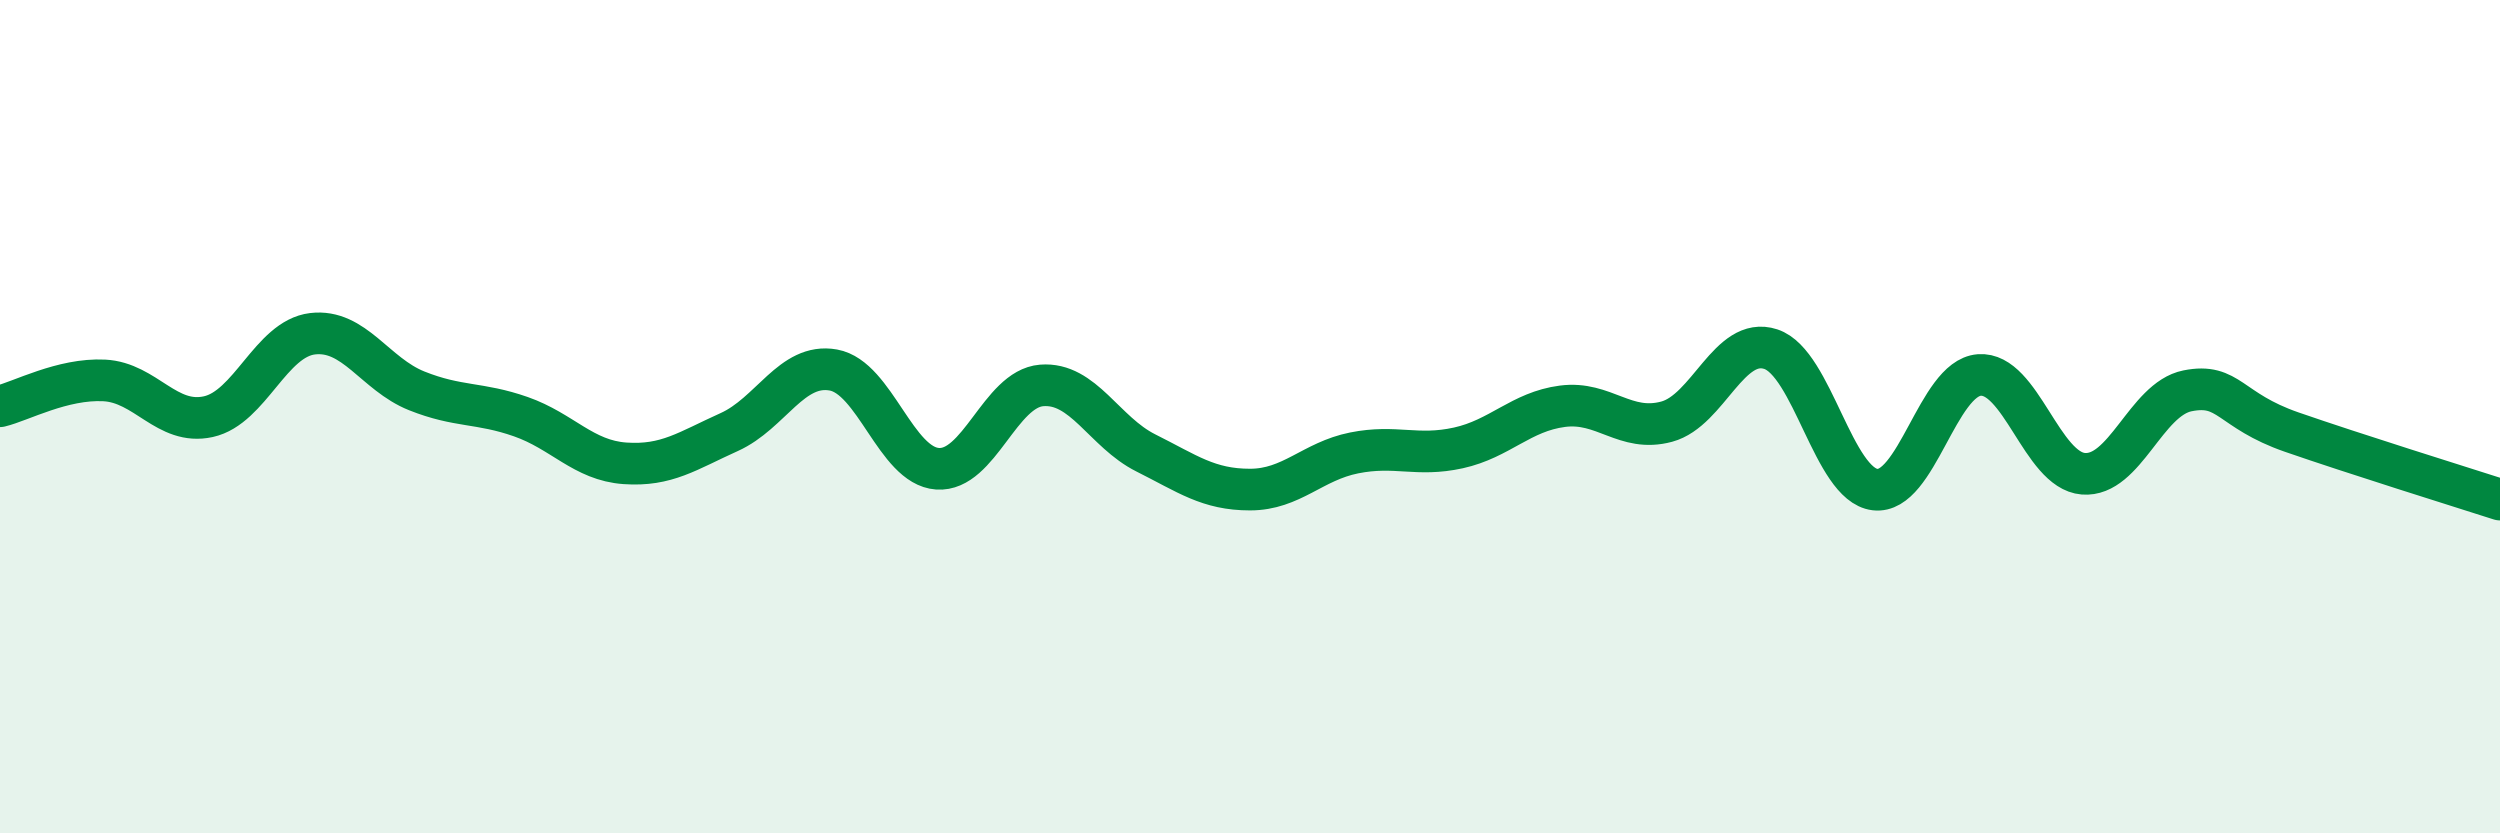
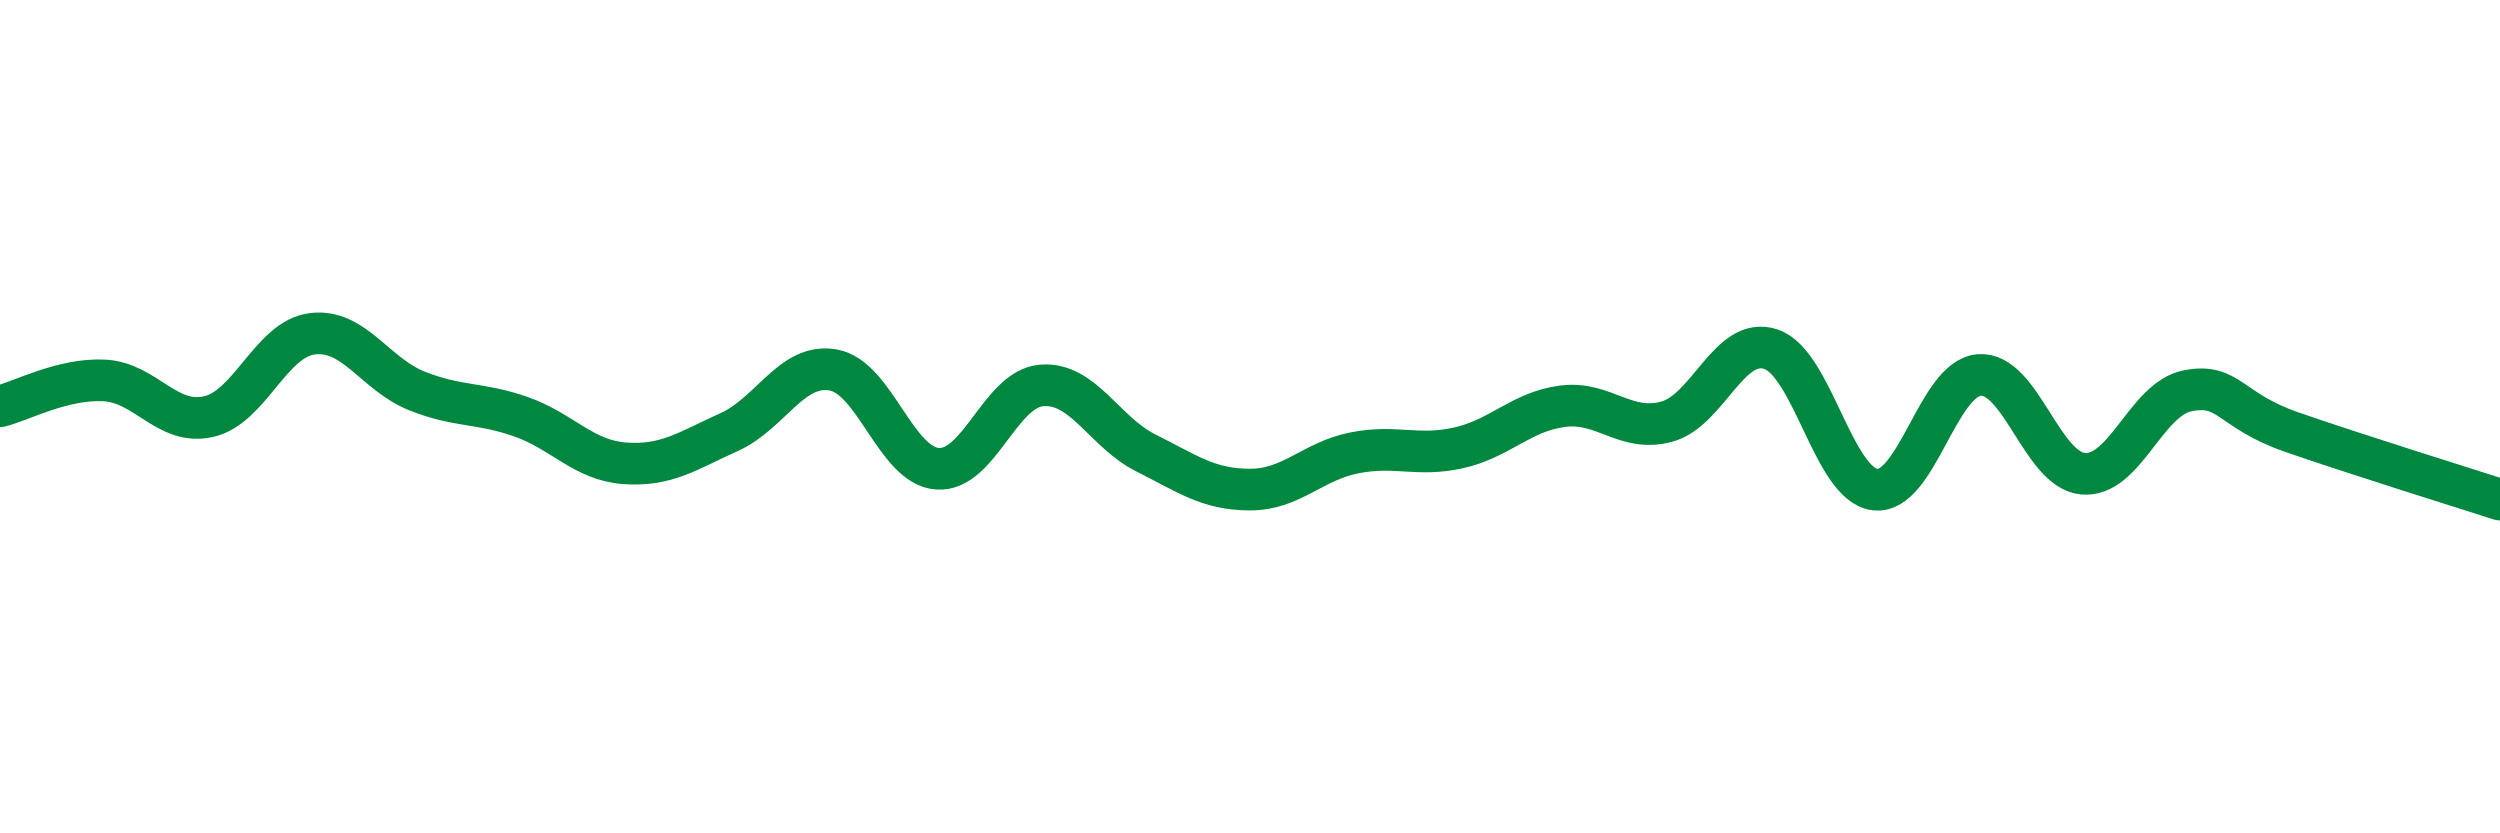
<svg xmlns="http://www.w3.org/2000/svg" width="60" height="20" viewBox="0 0 60 20">
-   <path d="M 0,9.75 C 0.5,9.63 1.5,9.08 2.5,9.13 C 3.5,9.18 4,10.22 5,10 C 6,9.78 6.5,8.13 7.5,8.01 C 8.5,7.89 9,8.98 10,9.38 C 11,9.78 11.5,9.65 12.5,10 C 13.5,10.35 14,11.05 15,11.12 C 16,11.19 16.5,10.82 17.5,10.37 C 18.5,9.92 19,8.7 20,8.88 C 21,9.06 21.5,11.18 22.5,11.25 C 23.5,11.32 24,9.33 25,9.25 C 26,9.17 26.5,10.37 27.5,10.87 C 28.5,11.37 29,11.75 30,11.75 C 31,11.75 31.5,11.07 32.5,10.87 C 33.5,10.67 34,10.97 35,10.75 C 36,10.53 36.5,9.88 37.5,9.75 C 38.5,9.62 39,10.39 40,10.12 C 41,9.85 41.5,8.05 42.5,8.38 C 43.5,8.71 44,11.63 45,11.75 C 46,11.87 46.5,9.08 47.5,9 C 48.5,8.92 49,11.29 50,11.37 C 51,11.45 51.5,9.58 52.5,9.38 C 53.5,9.18 53.5,9.85 55,10.37 C 56.5,10.89 59,11.67 60,11.99L60 20L0 20Z" fill="#008740" opacity="0.1" stroke-linecap="round" stroke-linejoin="round" />
  <path d="M 0,9.75 C 0.5,9.63 1.5,9.08 2.5,9.13 C 3.5,9.18 4,10.22 5,10 C 6,9.78 6.5,8.13 7.5,8.01 C 8.5,7.89 9,8.98 10,9.38 C 11,9.78 11.5,9.65 12.5,10 C 13.5,10.35 14,11.05 15,11.12 C 16,11.19 16.5,10.82 17.5,10.37 C 18.5,9.92 19,8.7 20,8.88 C 21,9.06 21.5,11.18 22.5,11.25 C 23.5,11.32 24,9.33 25,9.25 C 26,9.17 26.5,10.37 27.5,10.87 C 28.5,11.37 29,11.75 30,11.75 C 31,11.75 31.5,11.07 32.5,10.87 C 33.5,10.67 34,10.97 35,10.75 C 36,10.53 36.5,9.88 37.5,9.75 C 38.5,9.62 39,10.39 40,10.12 C 41,9.85 41.5,8.05 42.5,8.38 C 43.5,8.71 44,11.63 45,11.75 C 46,11.87 46.5,9.08 47.5,9 C 48.5,8.92 49,11.29 50,11.37 C 51,11.45 51.5,9.58 52.5,9.38 C 53.5,9.18 53.5,9.85 55,10.37 C 56.5,10.89 59,11.67 60,11.99" stroke="#008740" stroke-width="1" fill="none" stroke-linecap="round" stroke-linejoin="round" />
</svg>